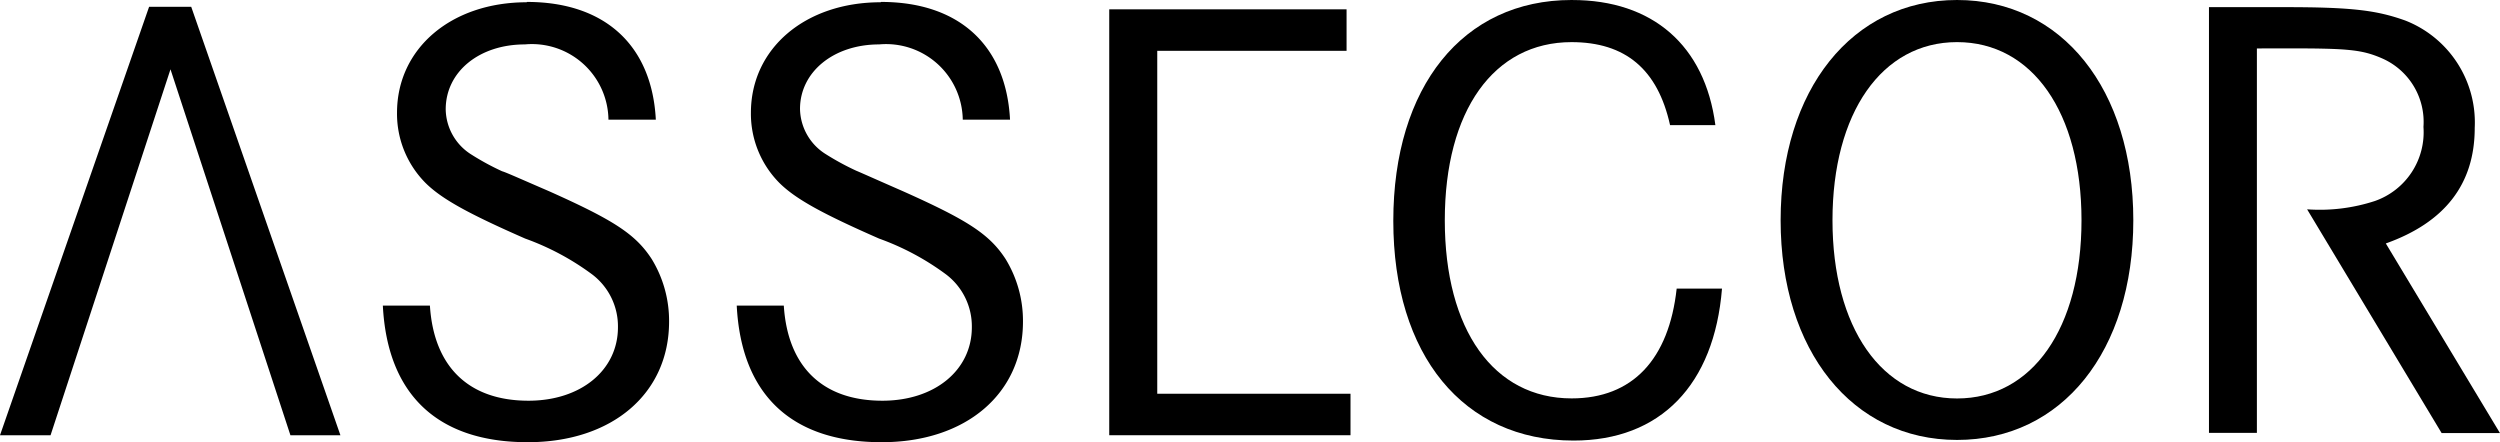
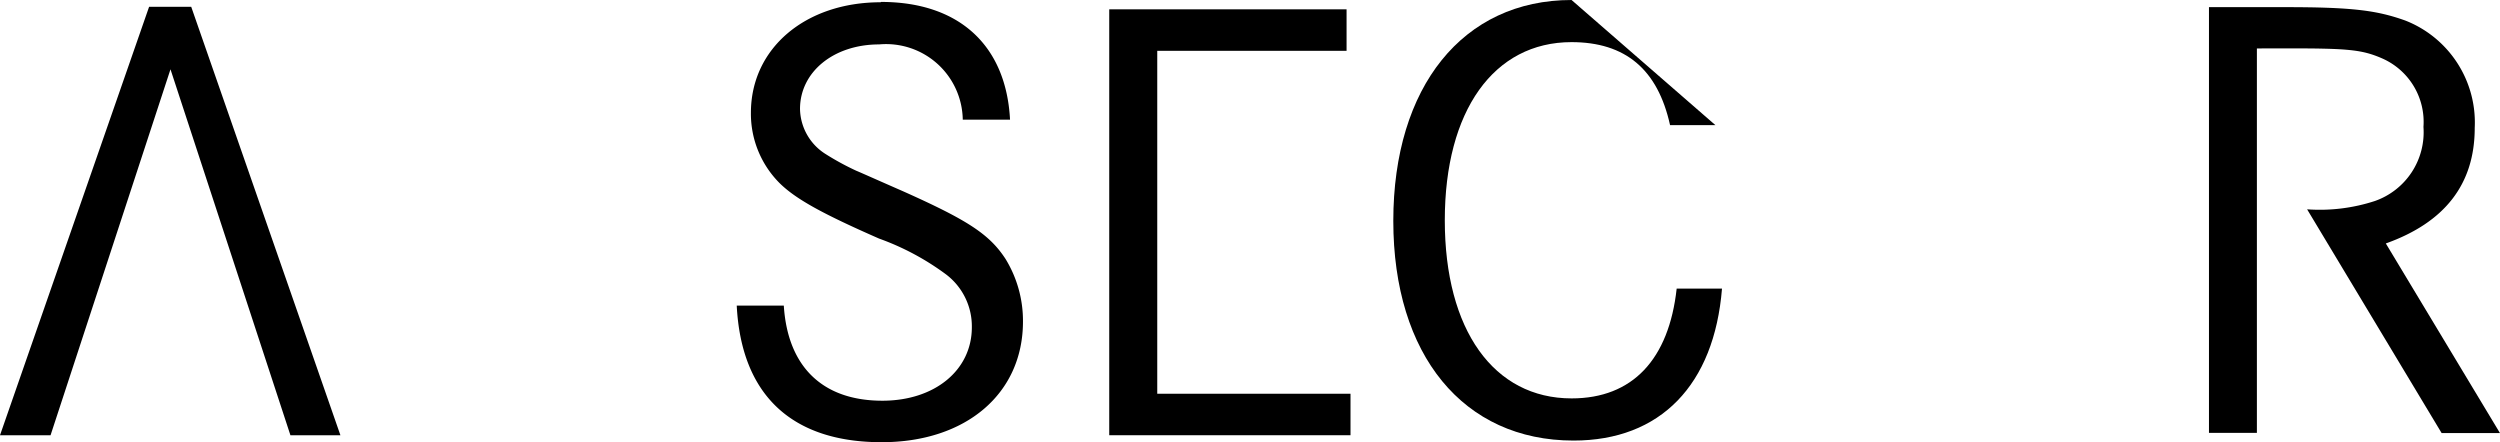
<svg xmlns="http://www.w3.org/2000/svg" id="Assecor-story-logo" width="143.413" height="25.373" viewBox="0 0 143.413 25.373">
  <defs>
    <clipPath id="clip-path">
      <rect id="Rechteck_6" data-name="Rechteck 6" width="143.413" height="25.373" fill="none" />
    </clipPath>
  </defs>
  <g id="Assecor-logo">
    <path id="Pfad_19" data-name="Pfad 19" d="M23.053,36.84,14.5,61.418h2.9l6.88-20.992,6.88,20.992h2.868L25.469,36.84Z" transform="translate(-14.5 -36.45)" />
    <g id="Gruppe_6" data-name="Gruppe 6" clip-path="url(#clip-path)">
-       <path id="Pfad_20" data-name="Pfad 20" d="M65.017,36.326c-4.318,0-7.441,2.64-7.441,6.339a5.633,5.633,0,0,0,1.637,4.027c.93.92,2.458,1.761,5.716,3.19a14.918,14.918,0,0,1,3.83,2.047,3.736,3.736,0,0,1,1.491,3.04c0,2.458-2.12,4.214-5.134,4.214-3.419,0-5.43-1.938-5.653-5.456h-2.7c.26,5.129,3.159,7.836,8.314,7.836,4.832,0,8.106-2.78,8.106-6.921a6.791,6.791,0,0,0-1-3.591c-.93-1.429-2.193-2.234-5.877-3.882-1.621-.7-2.51-1.1-2.7-1.148a14.788,14.788,0,0,1-1.751-.951,3.118,3.118,0,0,1-1.486-2.6c0-2.167,1.933-3.726,4.536-3.726a4.391,4.391,0,0,1,4.8,4.318h2.718c-.223-4.282-2.936-6.755-7.4-6.755" transform="translate(-34.801 -36.196)" />
      <path id="Pfad_21" data-name="Pfad 21" d="M104.087,36.326c-4.313,0-7.441,2.64-7.441,6.339a5.633,5.633,0,0,0,1.637,4.027c.93.92,2.458,1.761,5.716,3.19a14.918,14.918,0,0,1,3.83,2.047,3.736,3.736,0,0,1,1.491,3.04c0,2.458-2.12,4.214-5.134,4.214-3.419,0-5.43-1.938-5.653-5.456h-2.7c.26,5.129,3.159,7.836,8.314,7.836,4.832,0,8.106-2.78,8.106-6.921a6.791,6.791,0,0,0-1-3.591c-.93-1.429-2.193-2.234-5.877-3.882-1.6-.7-2.489-1.1-2.676-1.174a15.207,15.207,0,0,1-1.751-.951,3.118,3.118,0,0,1-1.486-2.6c0-2.125,1.933-3.7,4.536-3.7a4.4,4.4,0,0,1,4.8,4.318h2.712c-.223-4.282-2.941-6.755-7.4-6.755" transform="translate(-53.57 -36.196)" />
    </g>
    <path id="Pfad_22" data-name="Pfad 22" d="M136.96,37.12V61.552H150.8v-2.38H139.714V39.5h10.86V37.12Z" transform="translate(-73.328 -36.585)" />
    <g id="Gruppe_7" data-name="Gruppe 7" clip-path="url(#clip-path)">
-       <path id="Pfad_23" data-name="Pfad 23" d="M178.546,36.09c-6.235,0-10.226,4.978-10.226,12.673s4.017,12.6,10.34,12.6c4.983,0,8.07-3.19,8.516-8.719h-2.6c-.447,4.063-2.531,6.3-6.027,6.3-4.464,0-7.275-3.918-7.275-10.216s2.816-10.221,7.269-10.221c3.087,0,4.947,1.559,5.653,4.76h2.6c-.6-4.578-3.606-7.176-8.22-7.176" transform="translate(-88.393 -36.09)" />
-       <path id="Pfad_24" data-name="Pfad 24" d="M221.2,38.506c4.313,0,7.14,4.027,7.14,10.221s-2.827,10.221-7.14,10.221-7.145-4.069-7.145-10.221,2.827-10.221,7.145-10.221m0,22.821c6.022,0,10.112-5.092,10.112-12.6S227.219,36.09,221.2,36.09,211.08,41.239,211.08,48.727s4.115,12.6,10.117,12.6" transform="translate(-108.934 -36.09)" />
+       <path id="Pfad_23" data-name="Pfad 23" d="M178.546,36.09c-6.235,0-10.226,4.978-10.226,12.673s4.017,12.6,10.34,12.6c4.983,0,8.07-3.19,8.516-8.719h-2.6c-.447,4.063-2.531,6.3-6.027,6.3-4.464,0-7.275-3.918-7.275-10.216s2.816-10.221,7.269-10.221c3.087,0,4.947,1.559,5.653,4.76h2.6" transform="translate(-88.393 -36.09)" />
      <path id="Pfad_25" data-name="Pfad 25" d="M261.119,39.249V61.3H258.37V36.88h4.349c3.866,0,5.279.182,6.916.769a6.281,6.281,0,0,1,3.98,6.157c0,3.222-1.71,5.42-5.1,6.63l6.547,10.876h-3.346L264,48.478A10.184,10.184,0,0,0,267.889,48a4.179,4.179,0,0,0,2.785-4.25,3.976,3.976,0,0,0-2.343-3.918c-1.185-.52-1.969-.587-5.5-.587Z" transform="translate(-131.652 -36.47)" />
    </g>
  </g>
</svg>